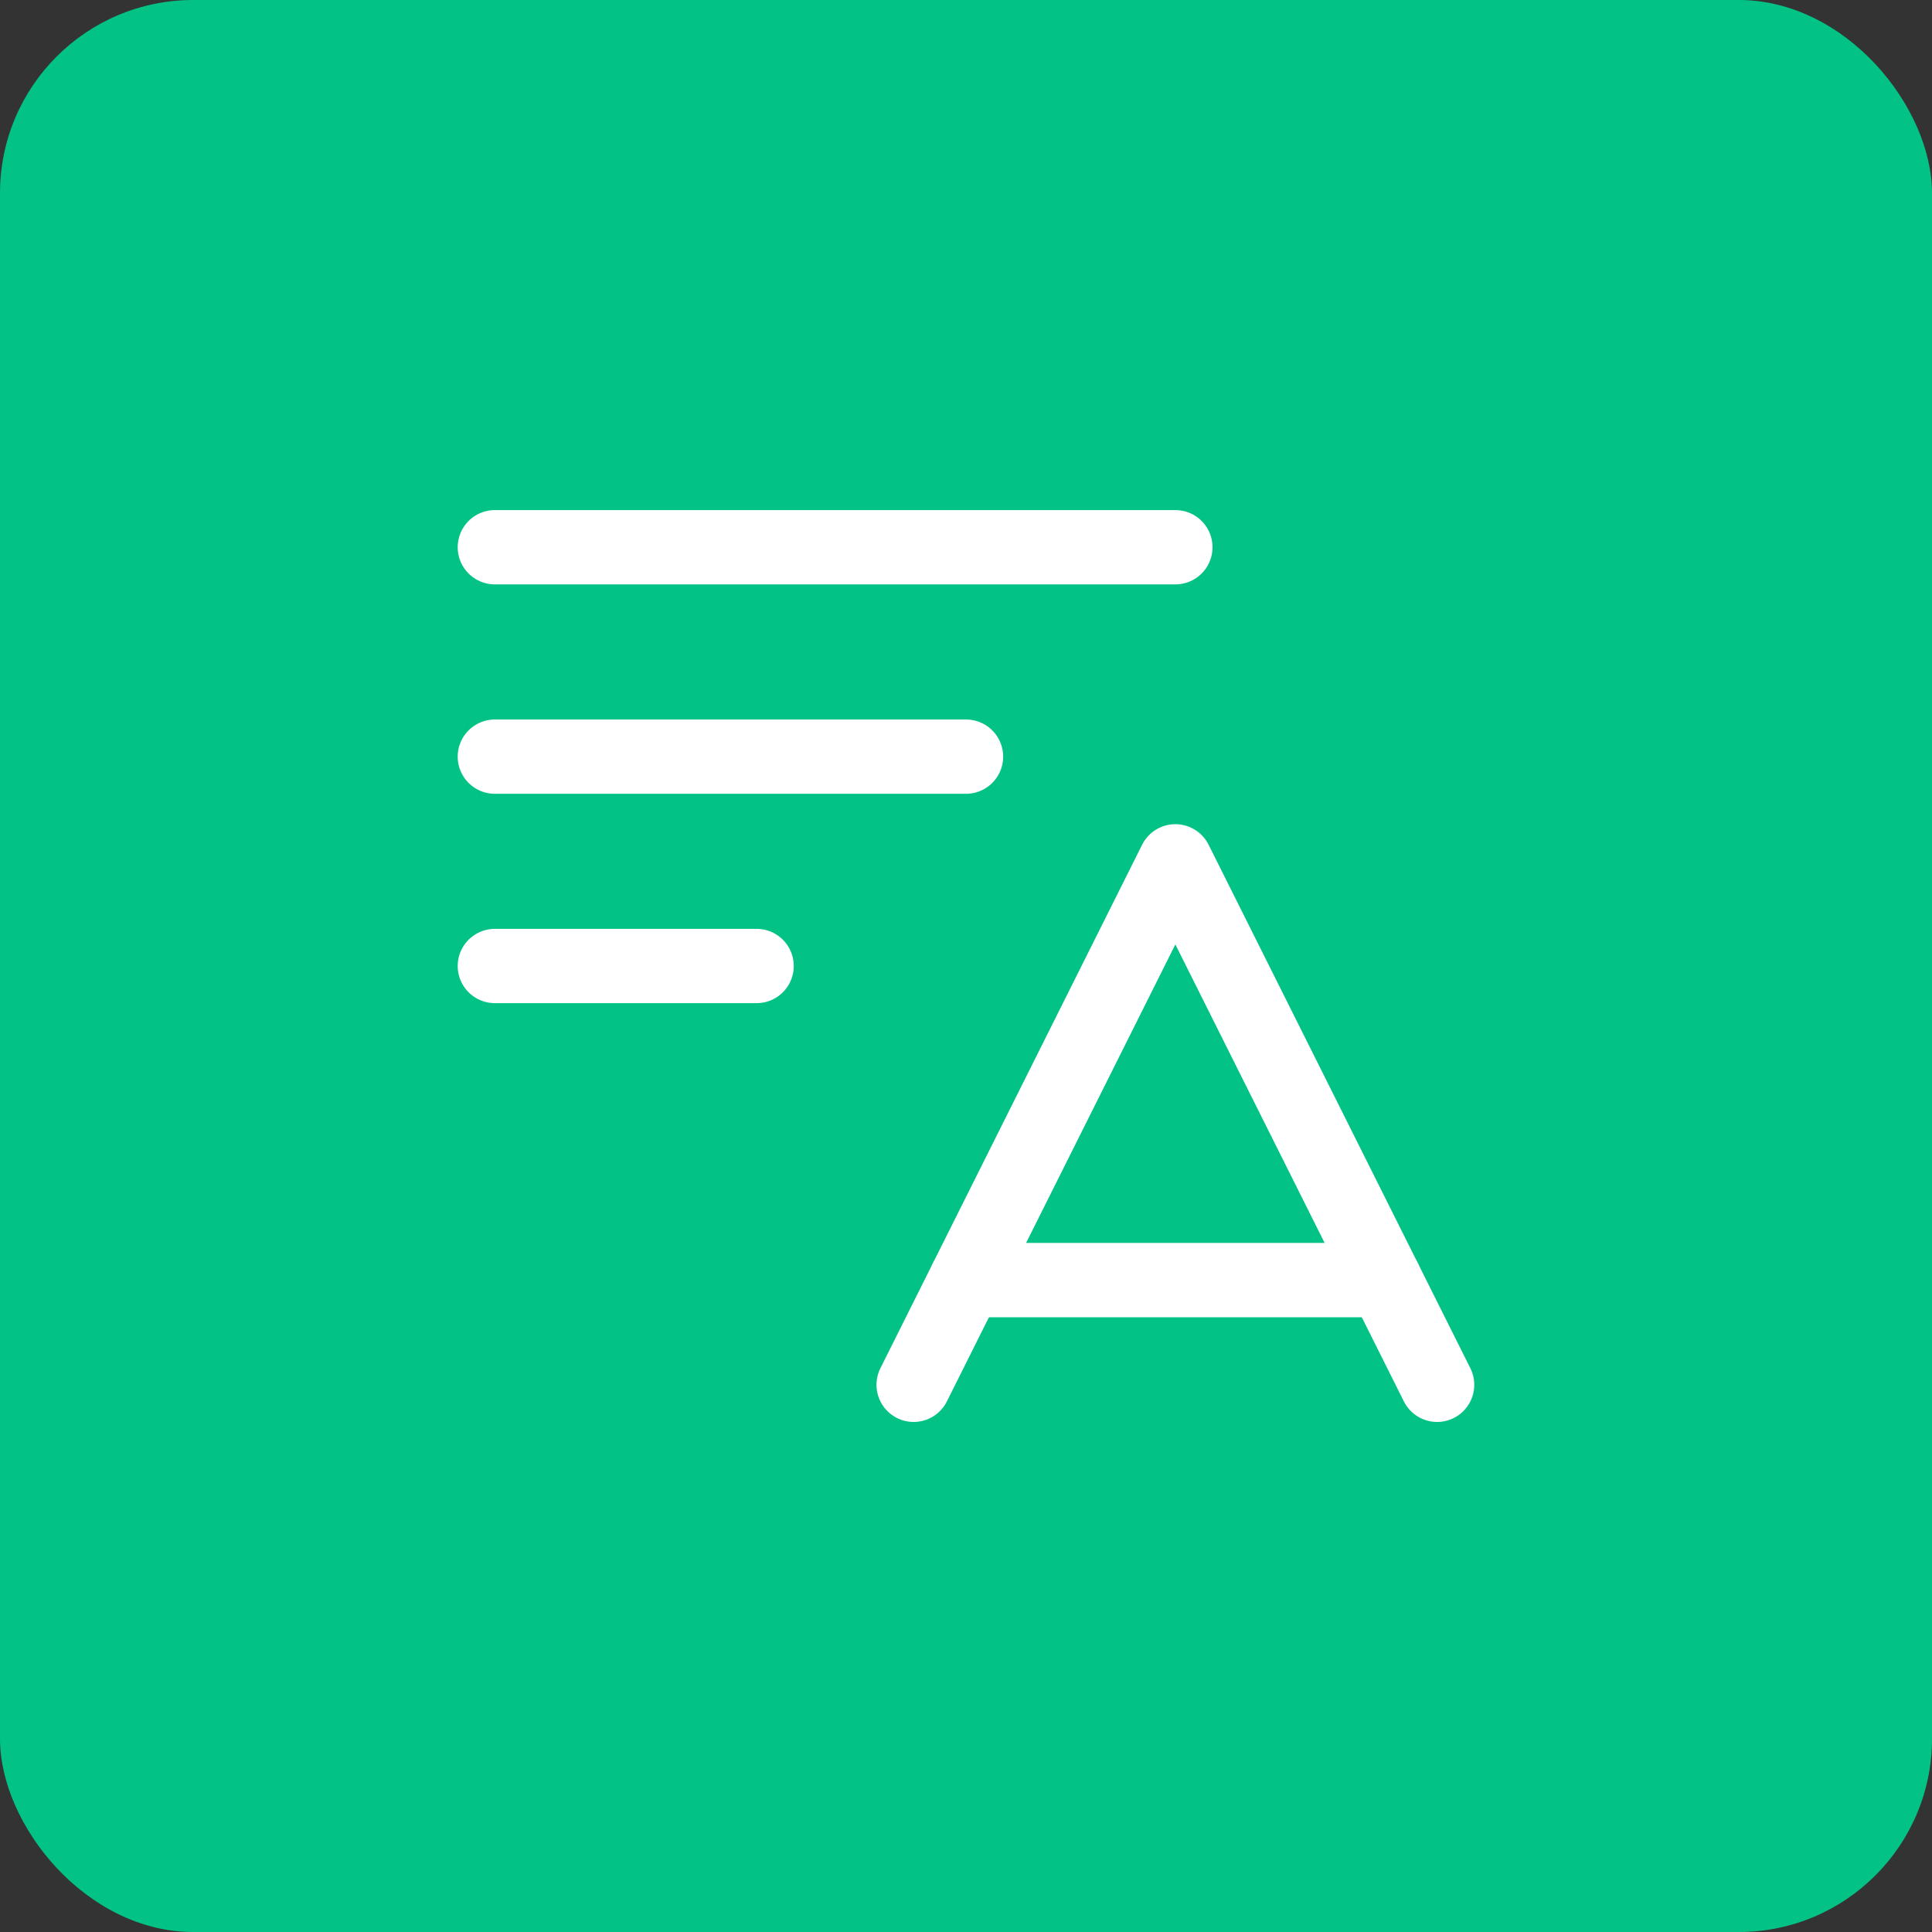
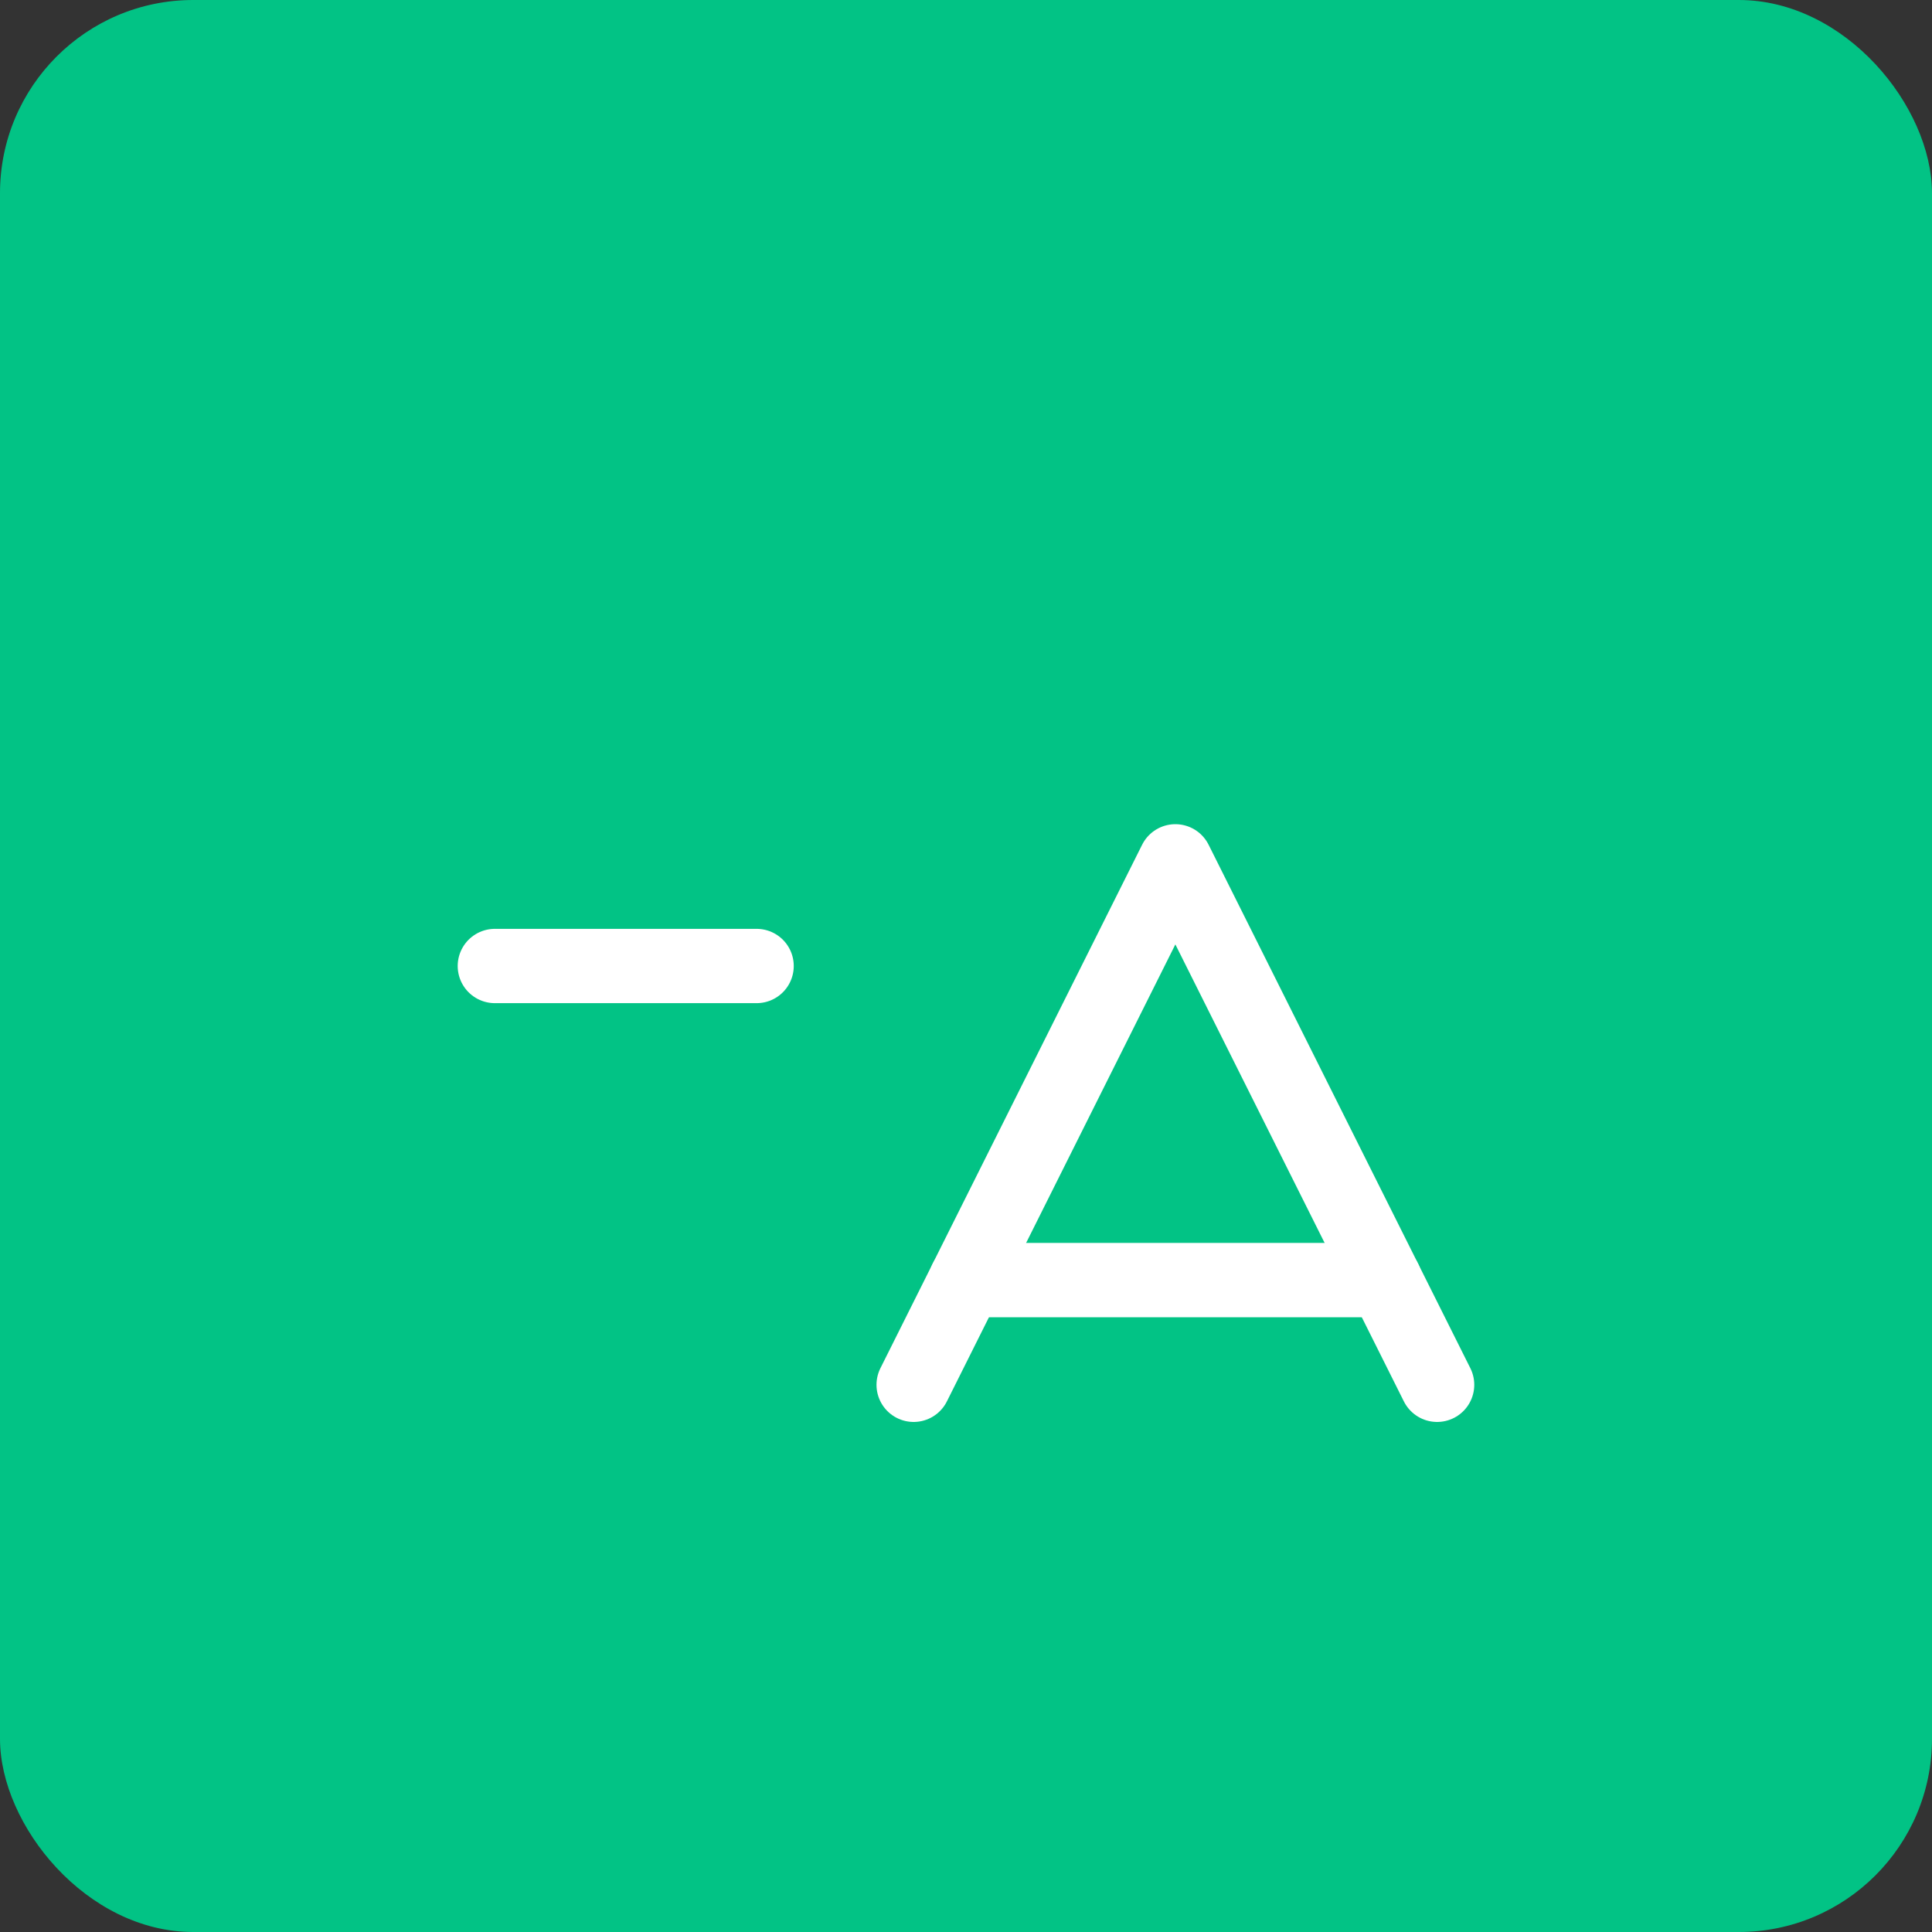
<svg xmlns="http://www.w3.org/2000/svg" width="52" height="52" viewBox="0 0 52 52" fill="none">
  <rect x="0" y="0" width="52" height="52" fill="#333333" stroke="none" />
  <rect width="52" height="52" rx="5.2" fill="#02C385" />
-   <path d="M13.319 14.729H31.635" stroke="white" stroke-width="2" stroke-linecap="round" stroke-linejoin="round" />
  <path d="M38.68 37.272L31.635 23.183L24.591 37.272" stroke="white" stroke-width="2" stroke-linecap="round" stroke-linejoin="round" />
  <path d="M26 34.454H37.271" stroke="white" stroke-width="2" stroke-linecap="round" stroke-linejoin="round" />
-   <path d="M13.319 20.365H26" stroke="white" stroke-width="2" stroke-linecap="round" stroke-linejoin="round" />
  <path d="M13.319 26H20.364" stroke="white" stroke-width="2" stroke-linecap="round" stroke-linejoin="round" />
</svg>